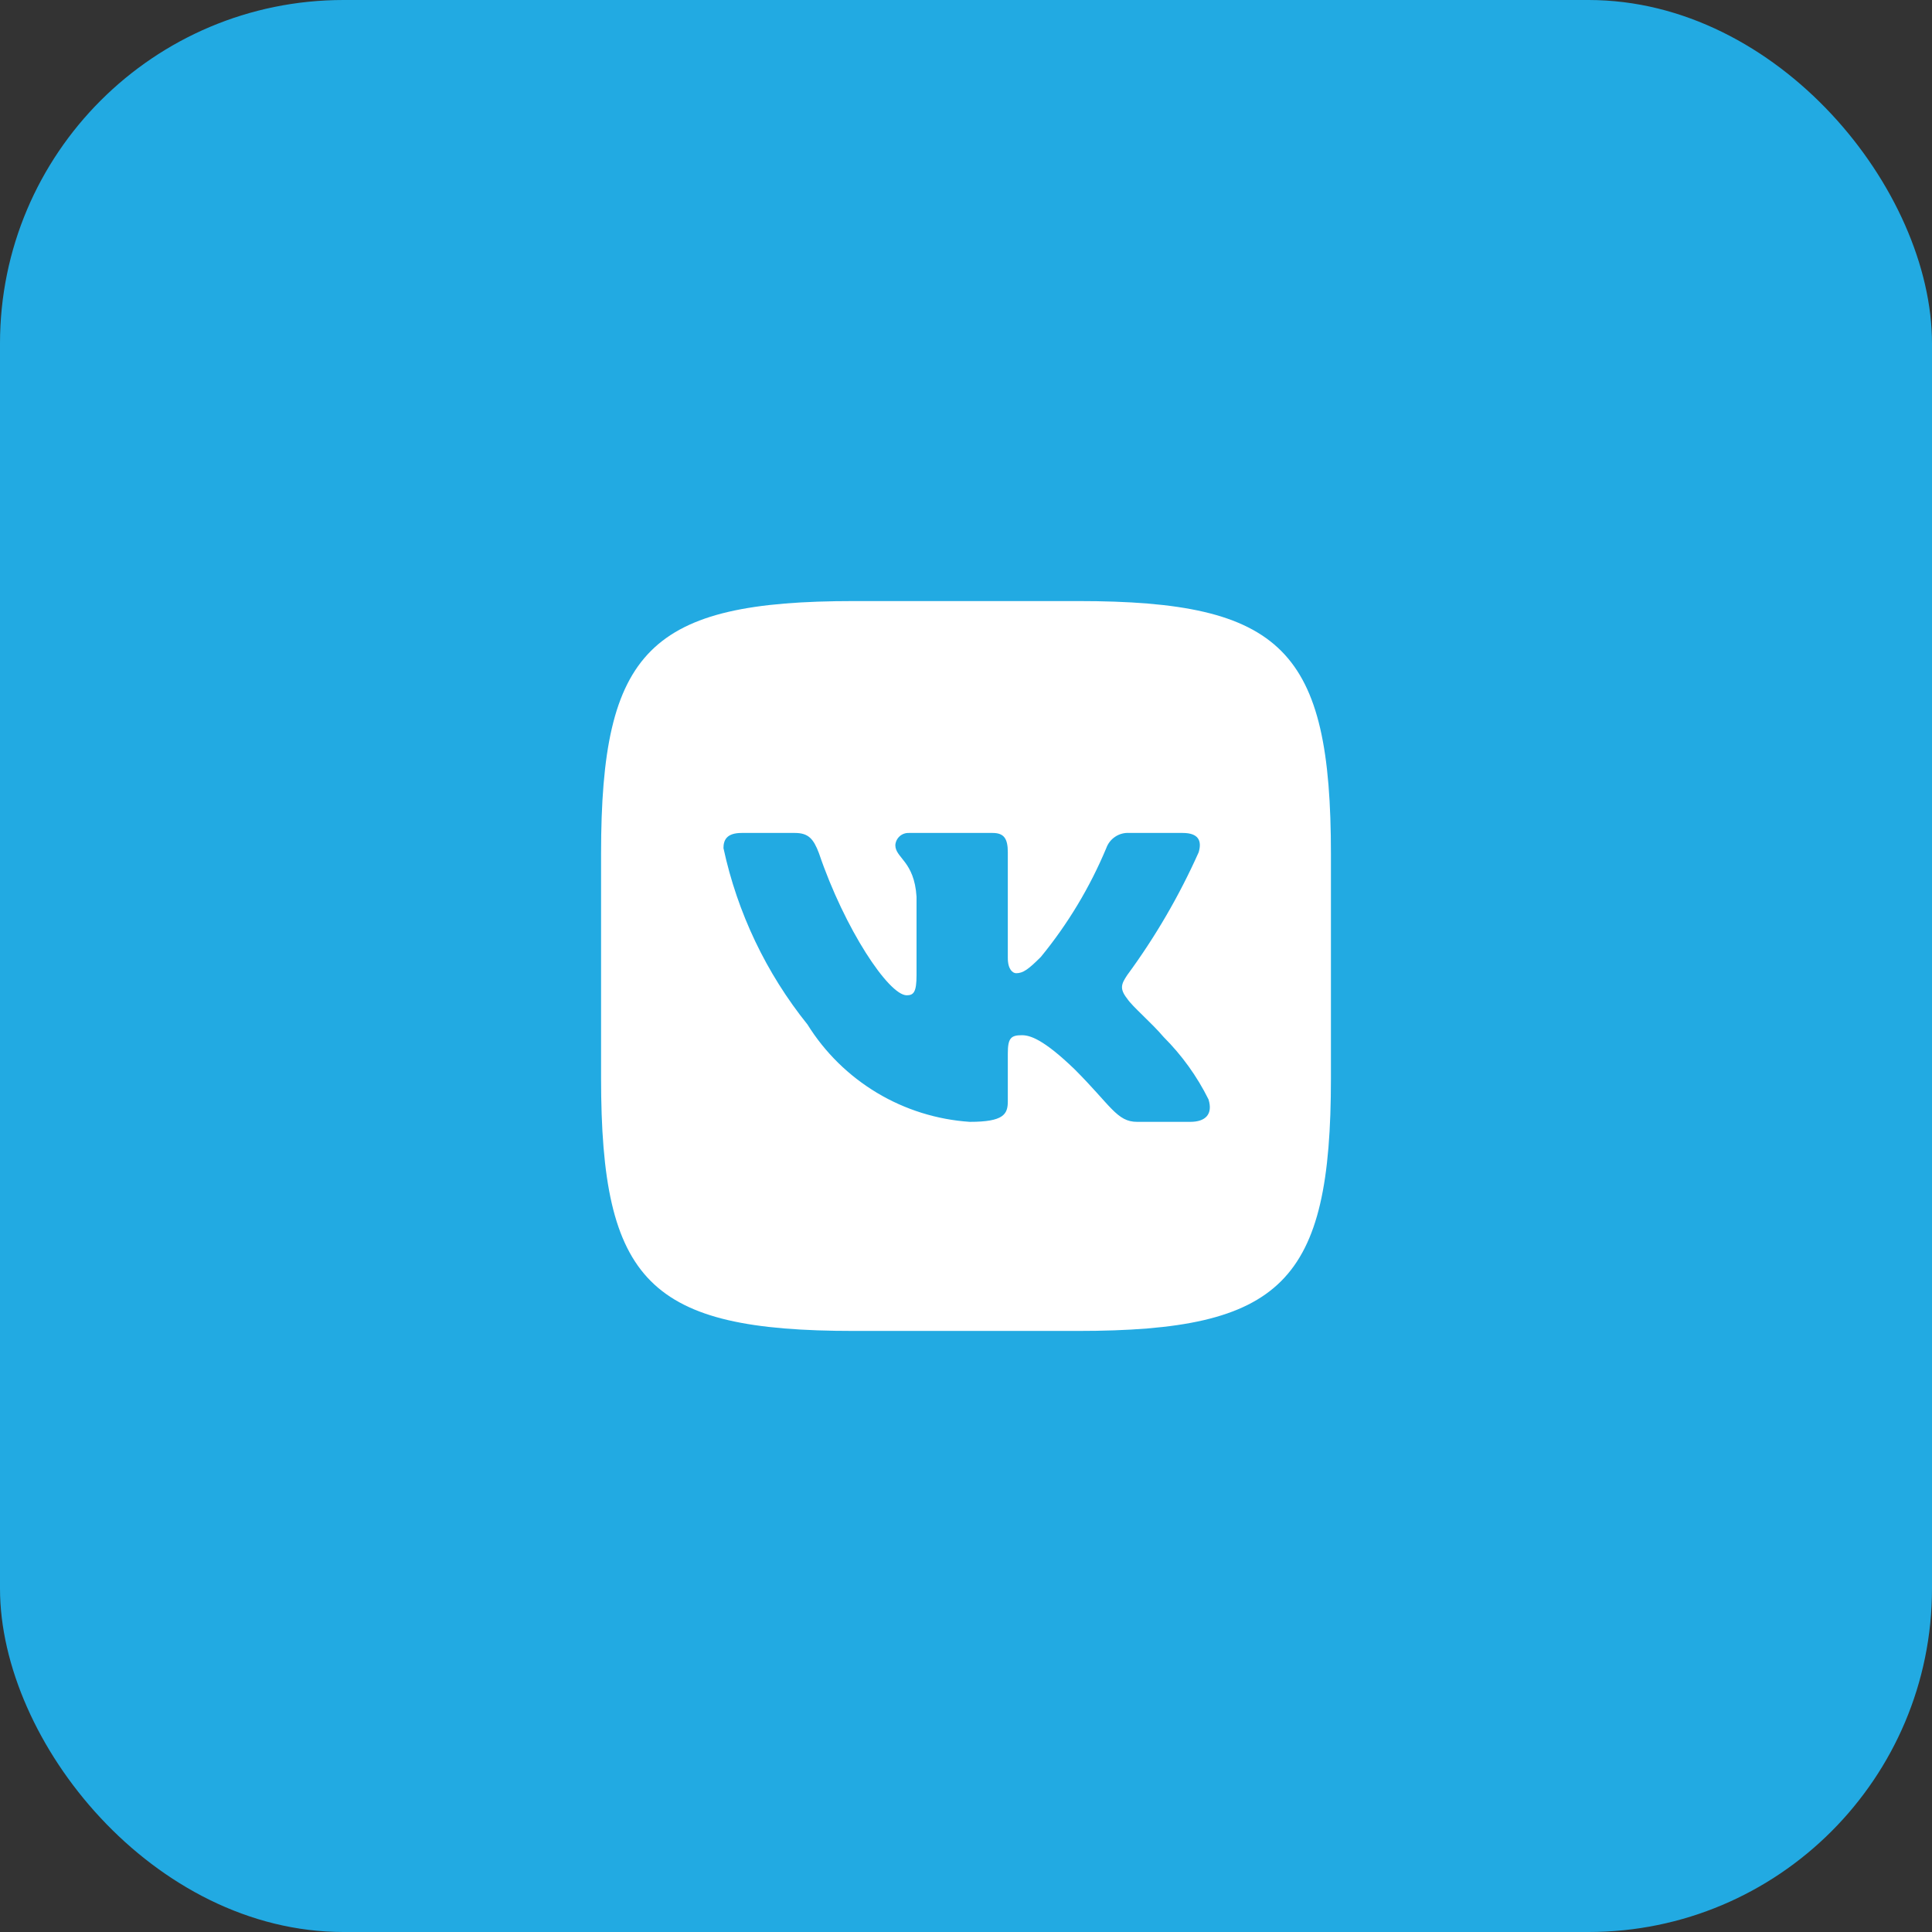
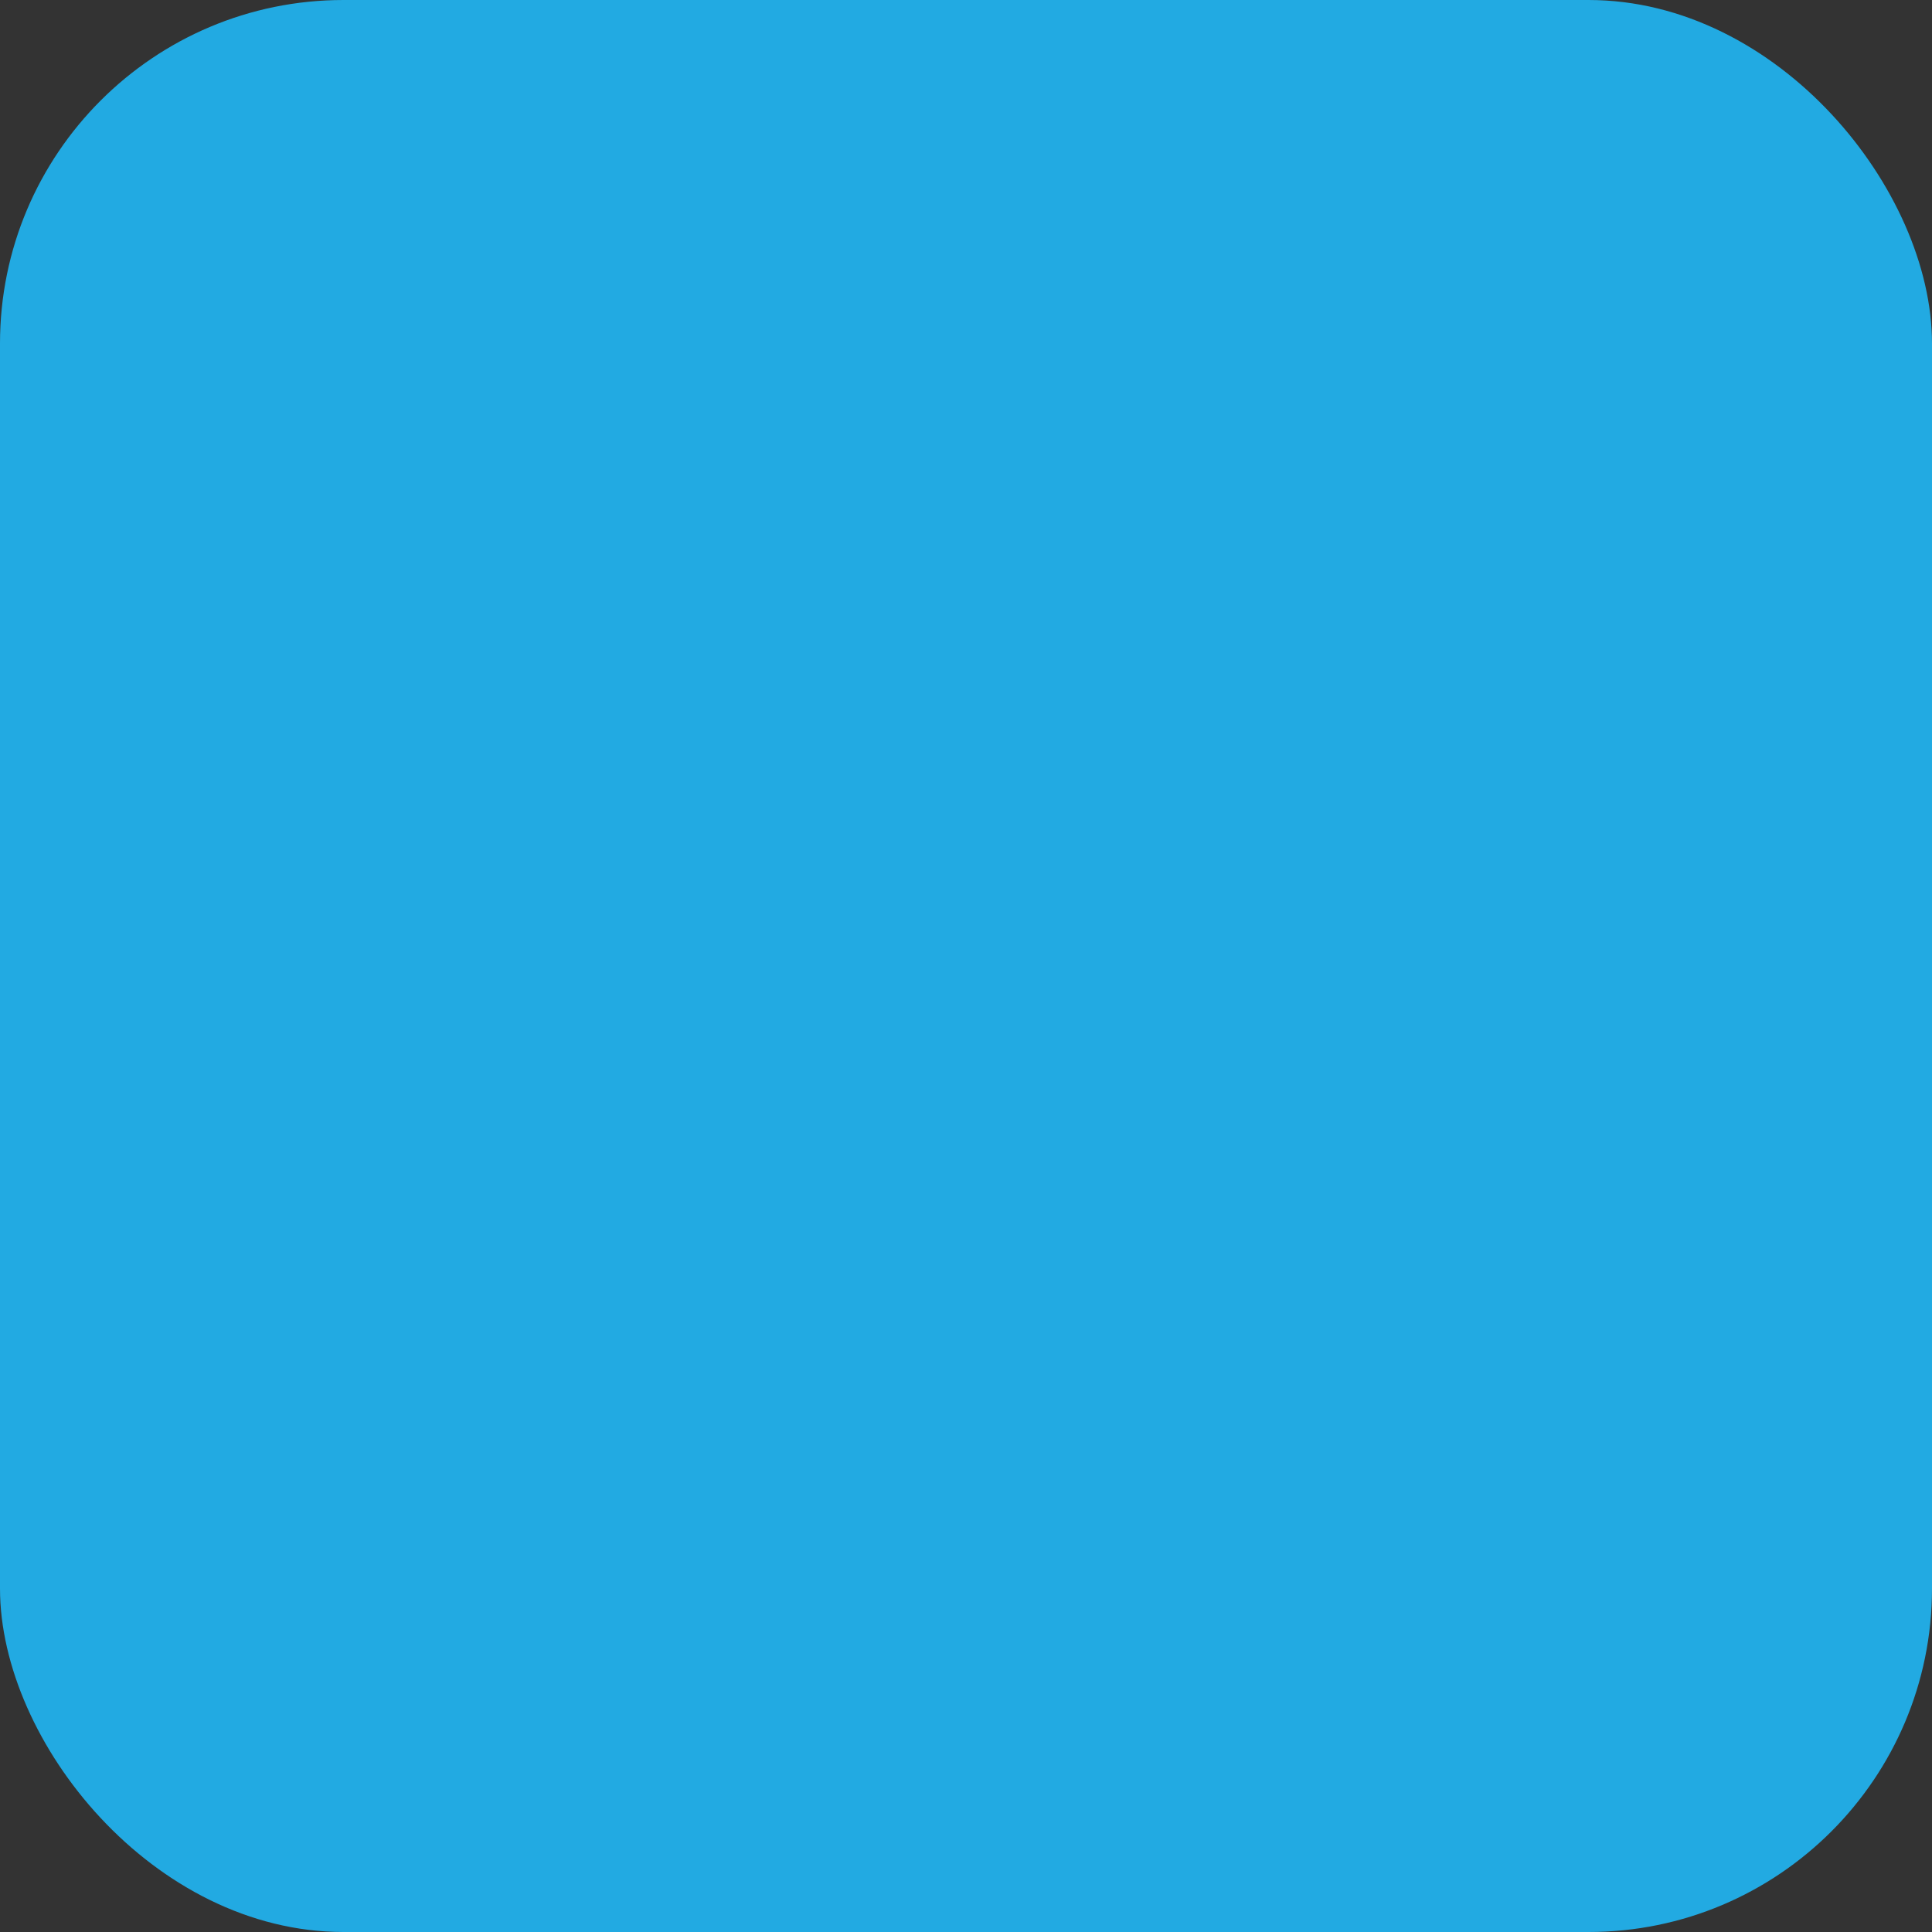
<svg xmlns="http://www.w3.org/2000/svg" width="45" height="45" viewBox="0 0 45 45" fill="none">
  <rect x="0" y="0" width="45" height="45" fill="#333333" stroke="none" />
  <rect width="45" height="45" rx="8" fill="#22AAE2" />
-   <path d="M25.112 14H19.896C15.133 14 14 15.133 14 19.888V25.104C14 29.866 15.124 31 19.888 31H25.104C29.866 31 31 29.875 31 25.112V19.896C31 15.133 29.875 14 25.112 14ZM27.724 26.13H26.484C26.015 26.13 25.874 25.75 25.032 24.908C24.298 24.2 23.988 24.112 23.801 24.112C23.545 24.112 23.474 24.182 23.474 24.537V25.652C23.474 25.954 23.376 26.13 22.588 26.13C21.824 26.079 21.082 25.847 20.425 25.453C19.767 25.058 19.213 24.514 18.808 23.863C17.845 22.665 17.175 21.258 16.851 19.755C16.851 19.569 16.922 19.401 17.276 19.401H18.515C18.834 19.401 18.949 19.543 19.074 19.87C19.675 21.642 20.702 23.182 21.119 23.182C21.279 23.182 21.348 23.111 21.348 22.712V20.888C21.296 20.056 20.854 19.986 20.854 19.685C20.859 19.605 20.896 19.531 20.955 19.478C21.014 19.425 21.092 19.398 21.172 19.401H23.12C23.386 19.401 23.474 19.534 23.474 19.852V22.314C23.474 22.58 23.589 22.668 23.669 22.668C23.829 22.668 23.952 22.58 24.244 22.288C24.872 21.522 25.385 20.668 25.767 19.755C25.806 19.645 25.88 19.551 25.978 19.487C26.075 19.423 26.191 19.393 26.307 19.401H27.547C27.919 19.401 27.998 19.587 27.919 19.852C27.468 20.862 26.91 21.821 26.255 22.712C26.121 22.916 26.067 23.023 26.255 23.262C26.378 23.448 26.812 23.811 27.105 24.156C27.529 24.58 27.882 25.07 28.149 25.608C28.255 25.953 28.078 26.13 27.724 26.13Z" fill="white" />
</svg>